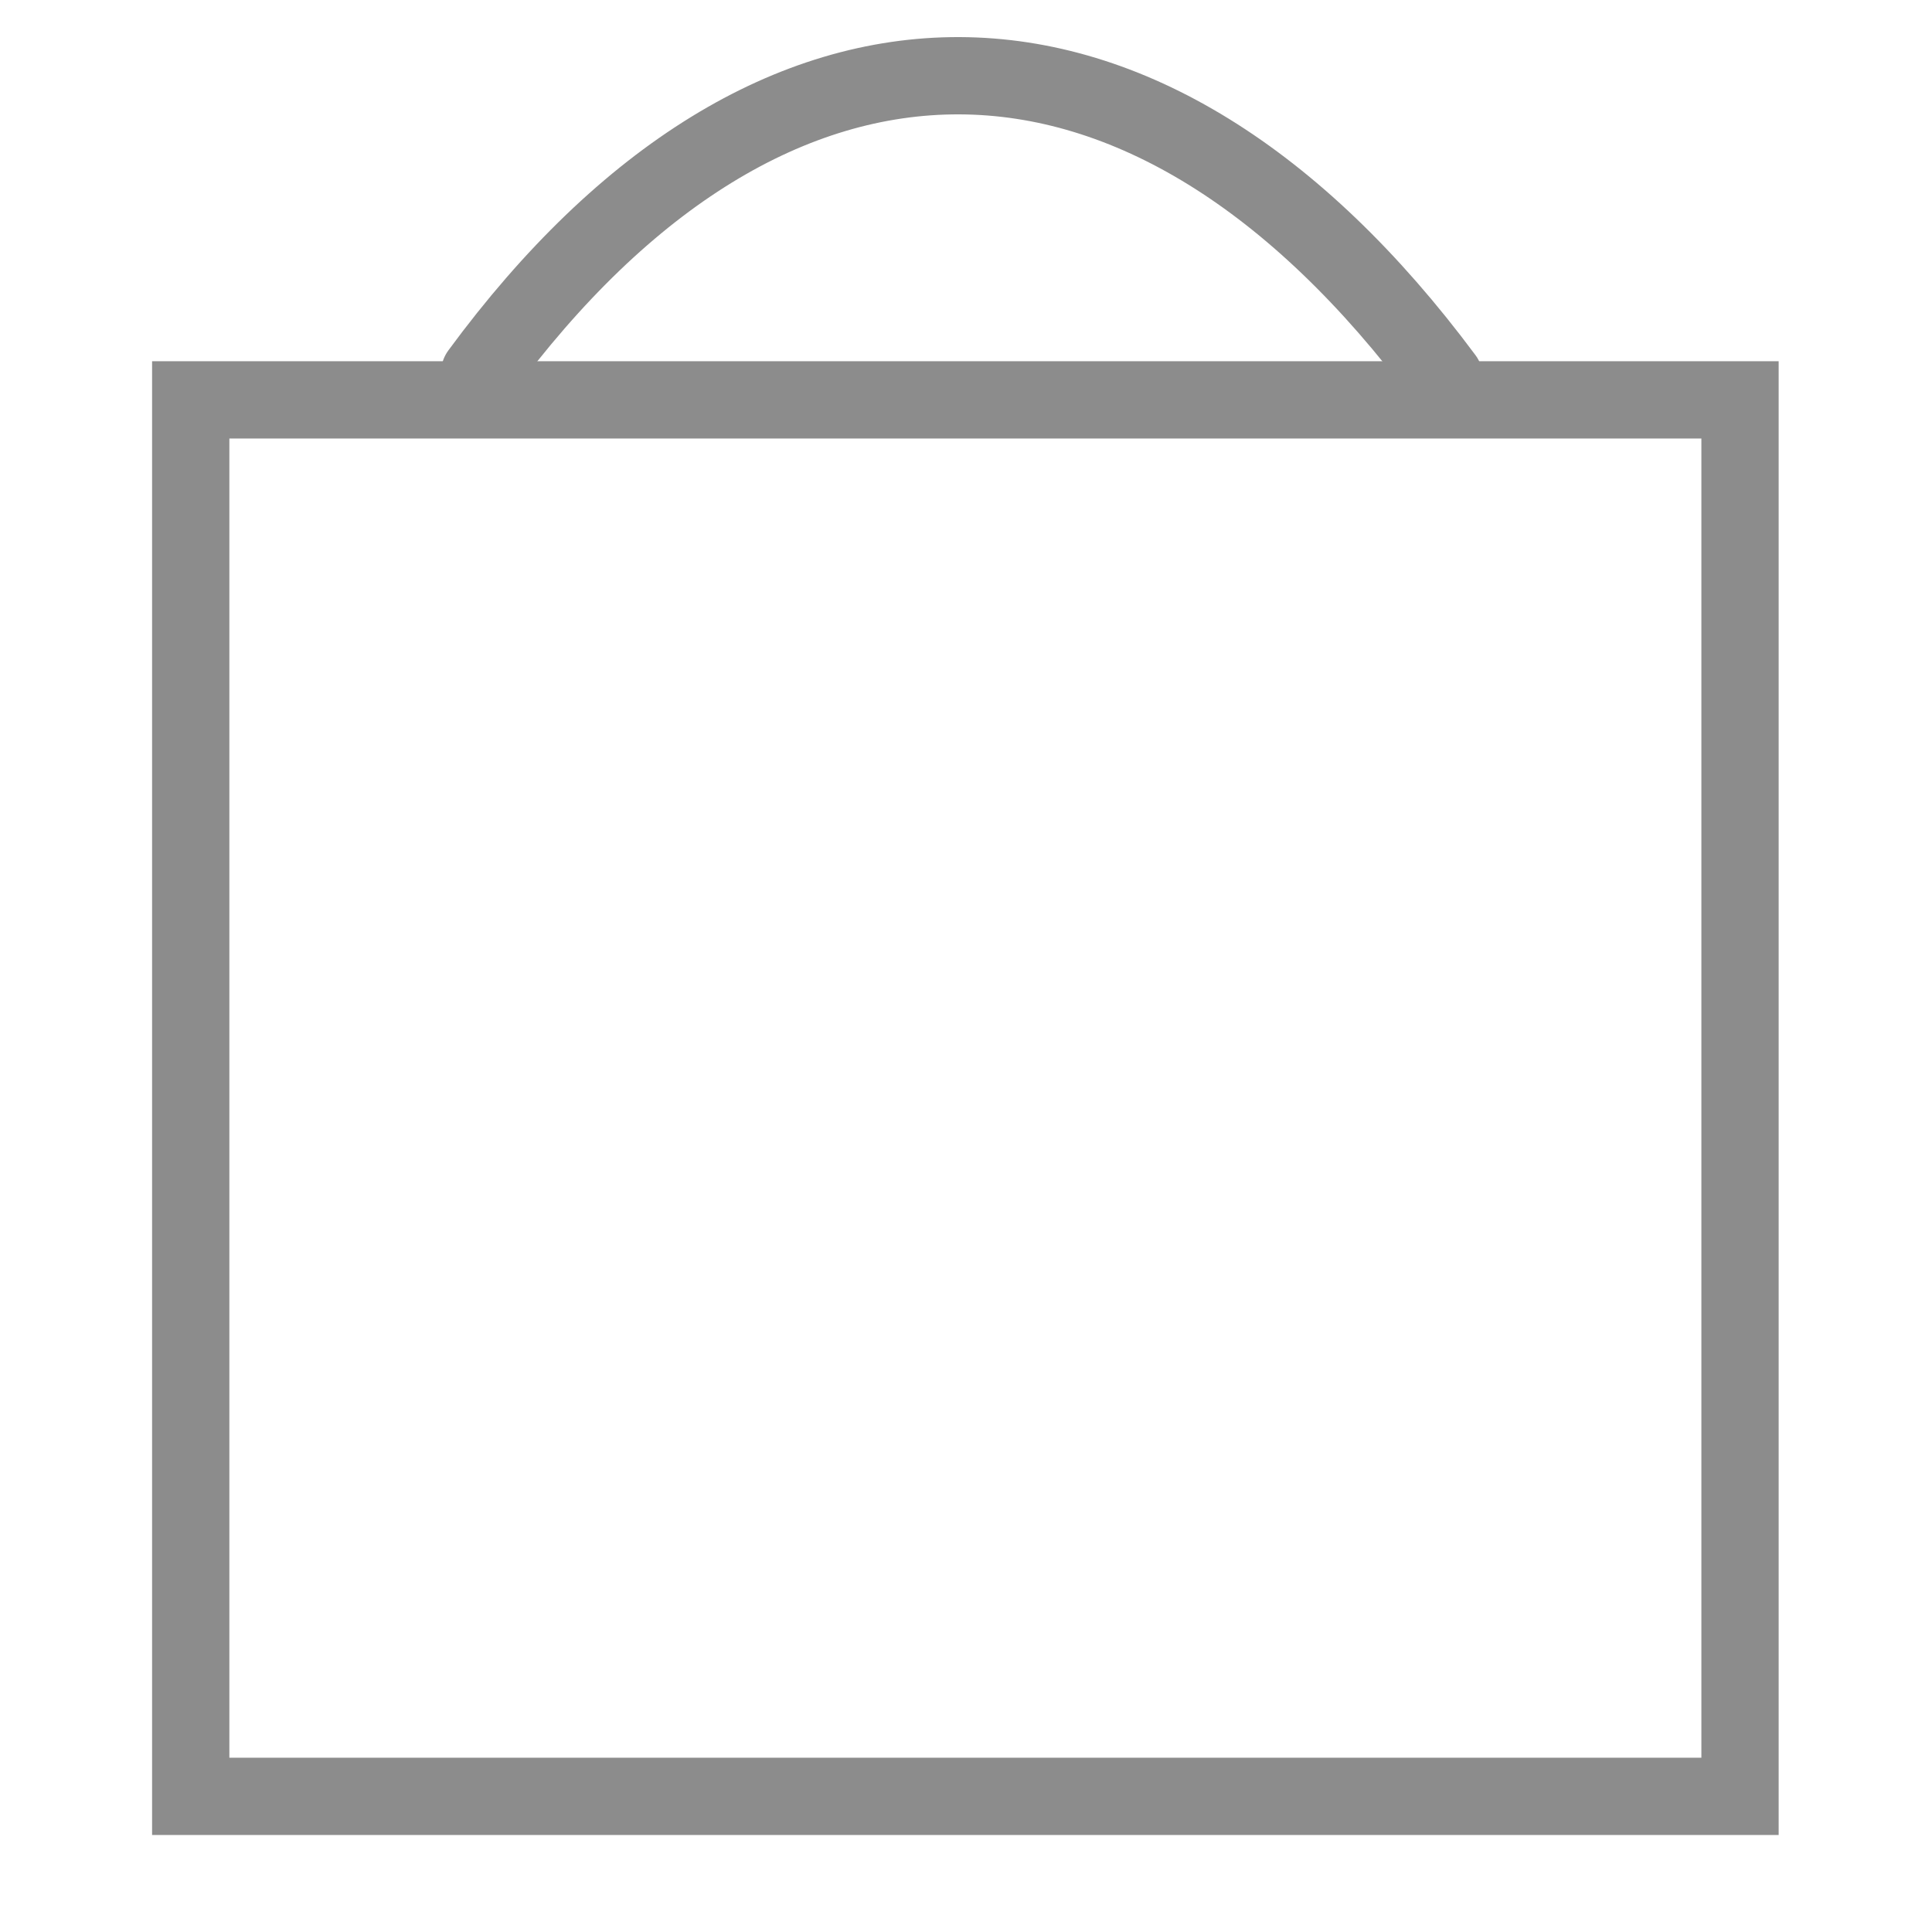
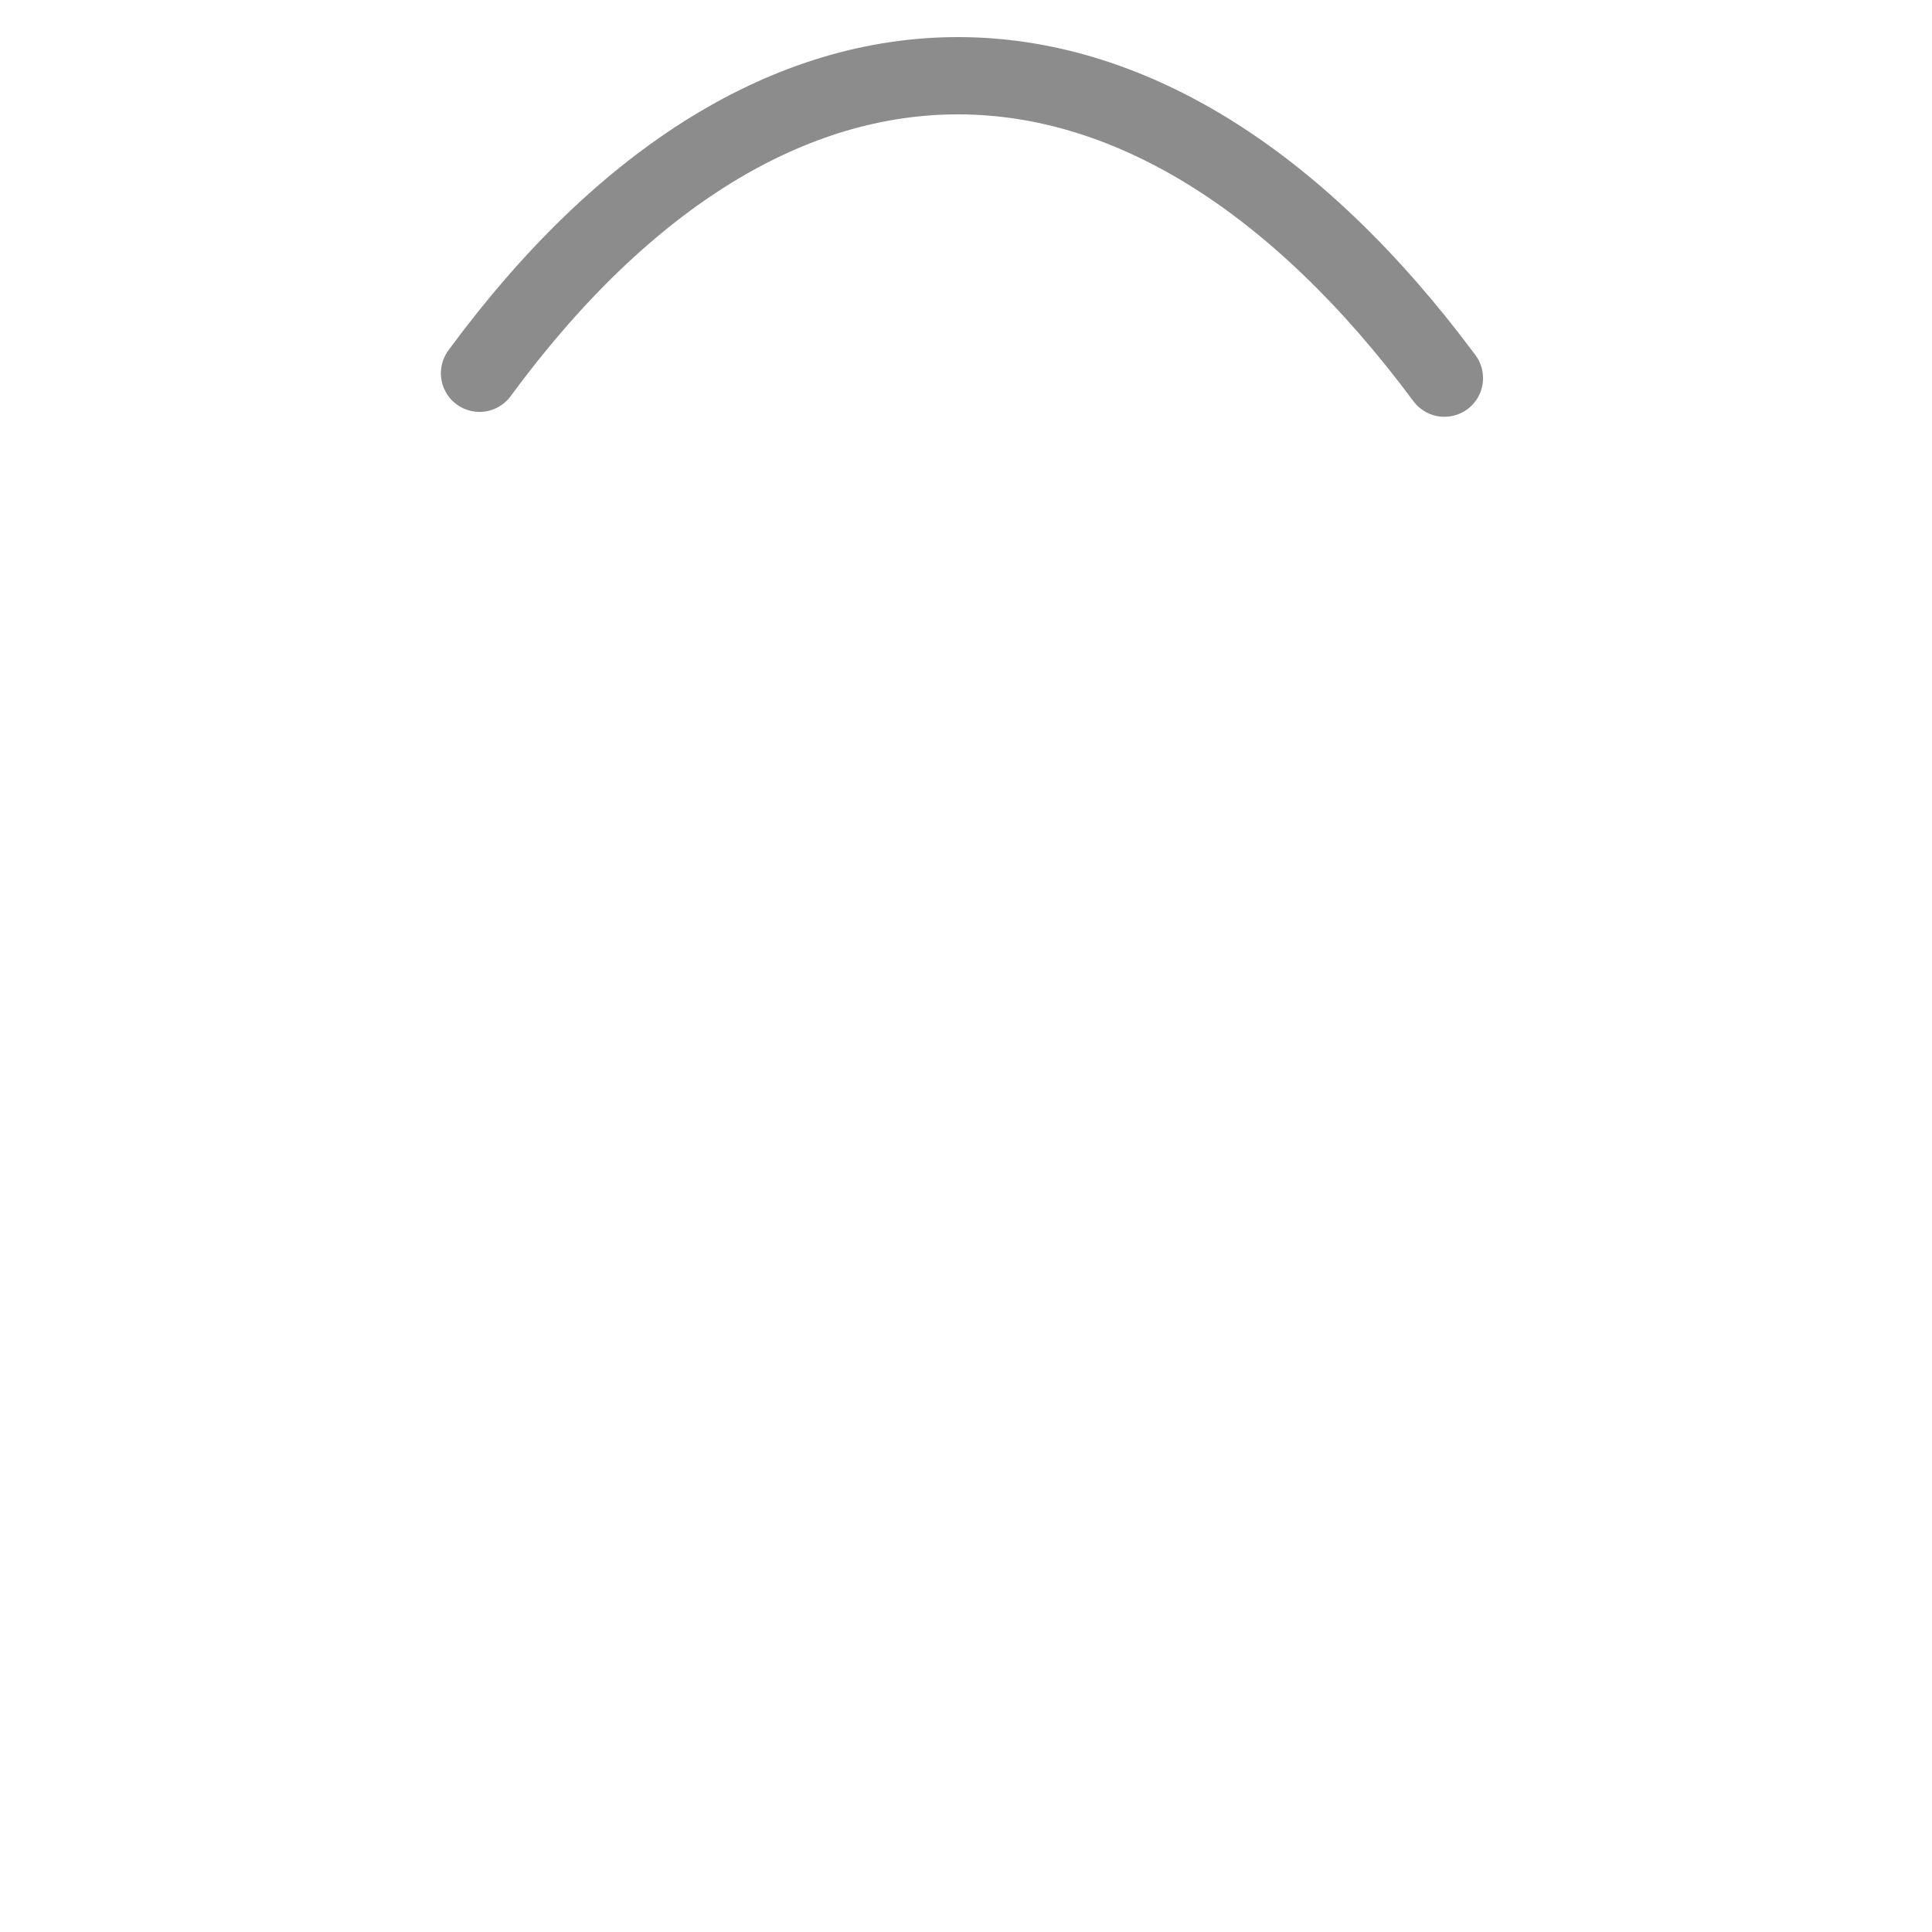
<svg xmlns="http://www.w3.org/2000/svg" version="1.1" viewBox="0 0 200 200" width="200" height="200" style="stroke:none;stroke-linecap:butt;stroke-linejoin:miter;stroke-width:1;stroke-dasharray:none;fill:#000000;fill-opacity:1;fill-rule:evenodd" font-family="Arial" font-size="15px">
-   <path id="Rectangle" d="M19.744,41.395L180.126,41.395L180.126,185.958L19.744,185.958z" style="stroke:#8C8C8C;stroke-width:8;fill:none;fill-opacity:0;" />
  <path id="Shape" d="M49.64,38.639C79.895,-2.511 118.579,-2.511 149.525,39.145" style="stroke:#8C8C8C;stroke-linecap:round;stroke-width:8;fill:none;" />
</svg>